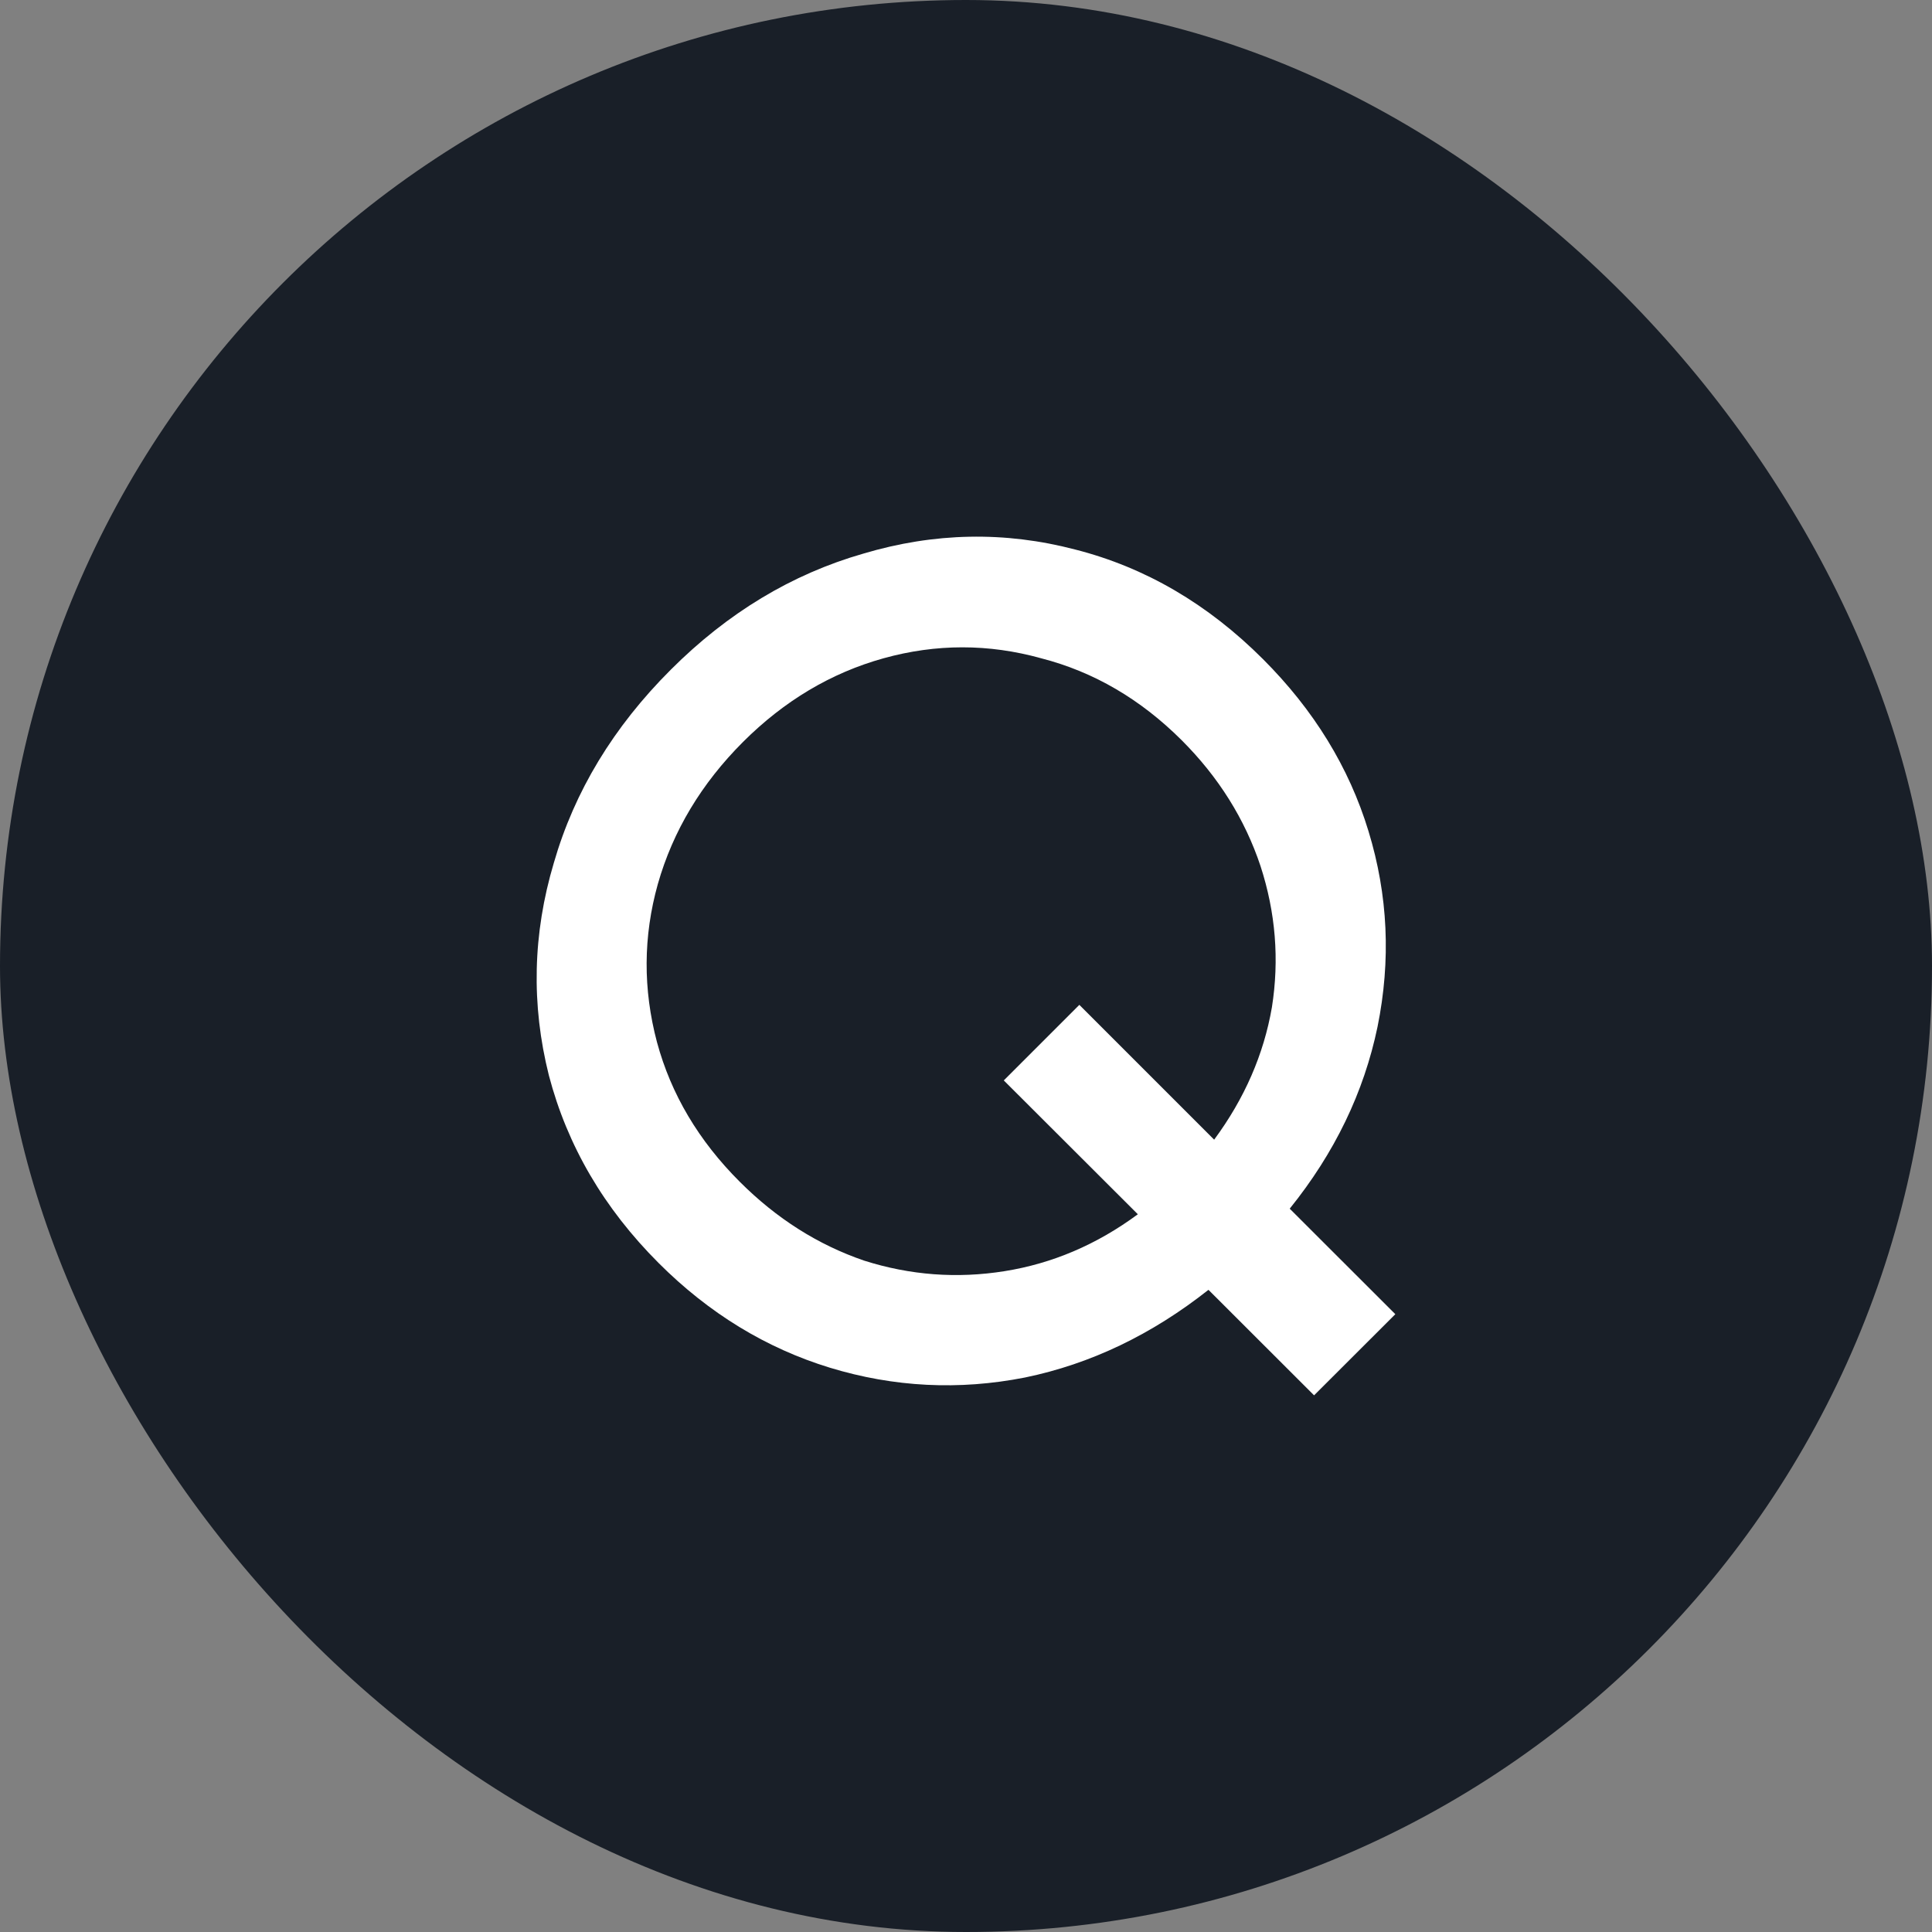
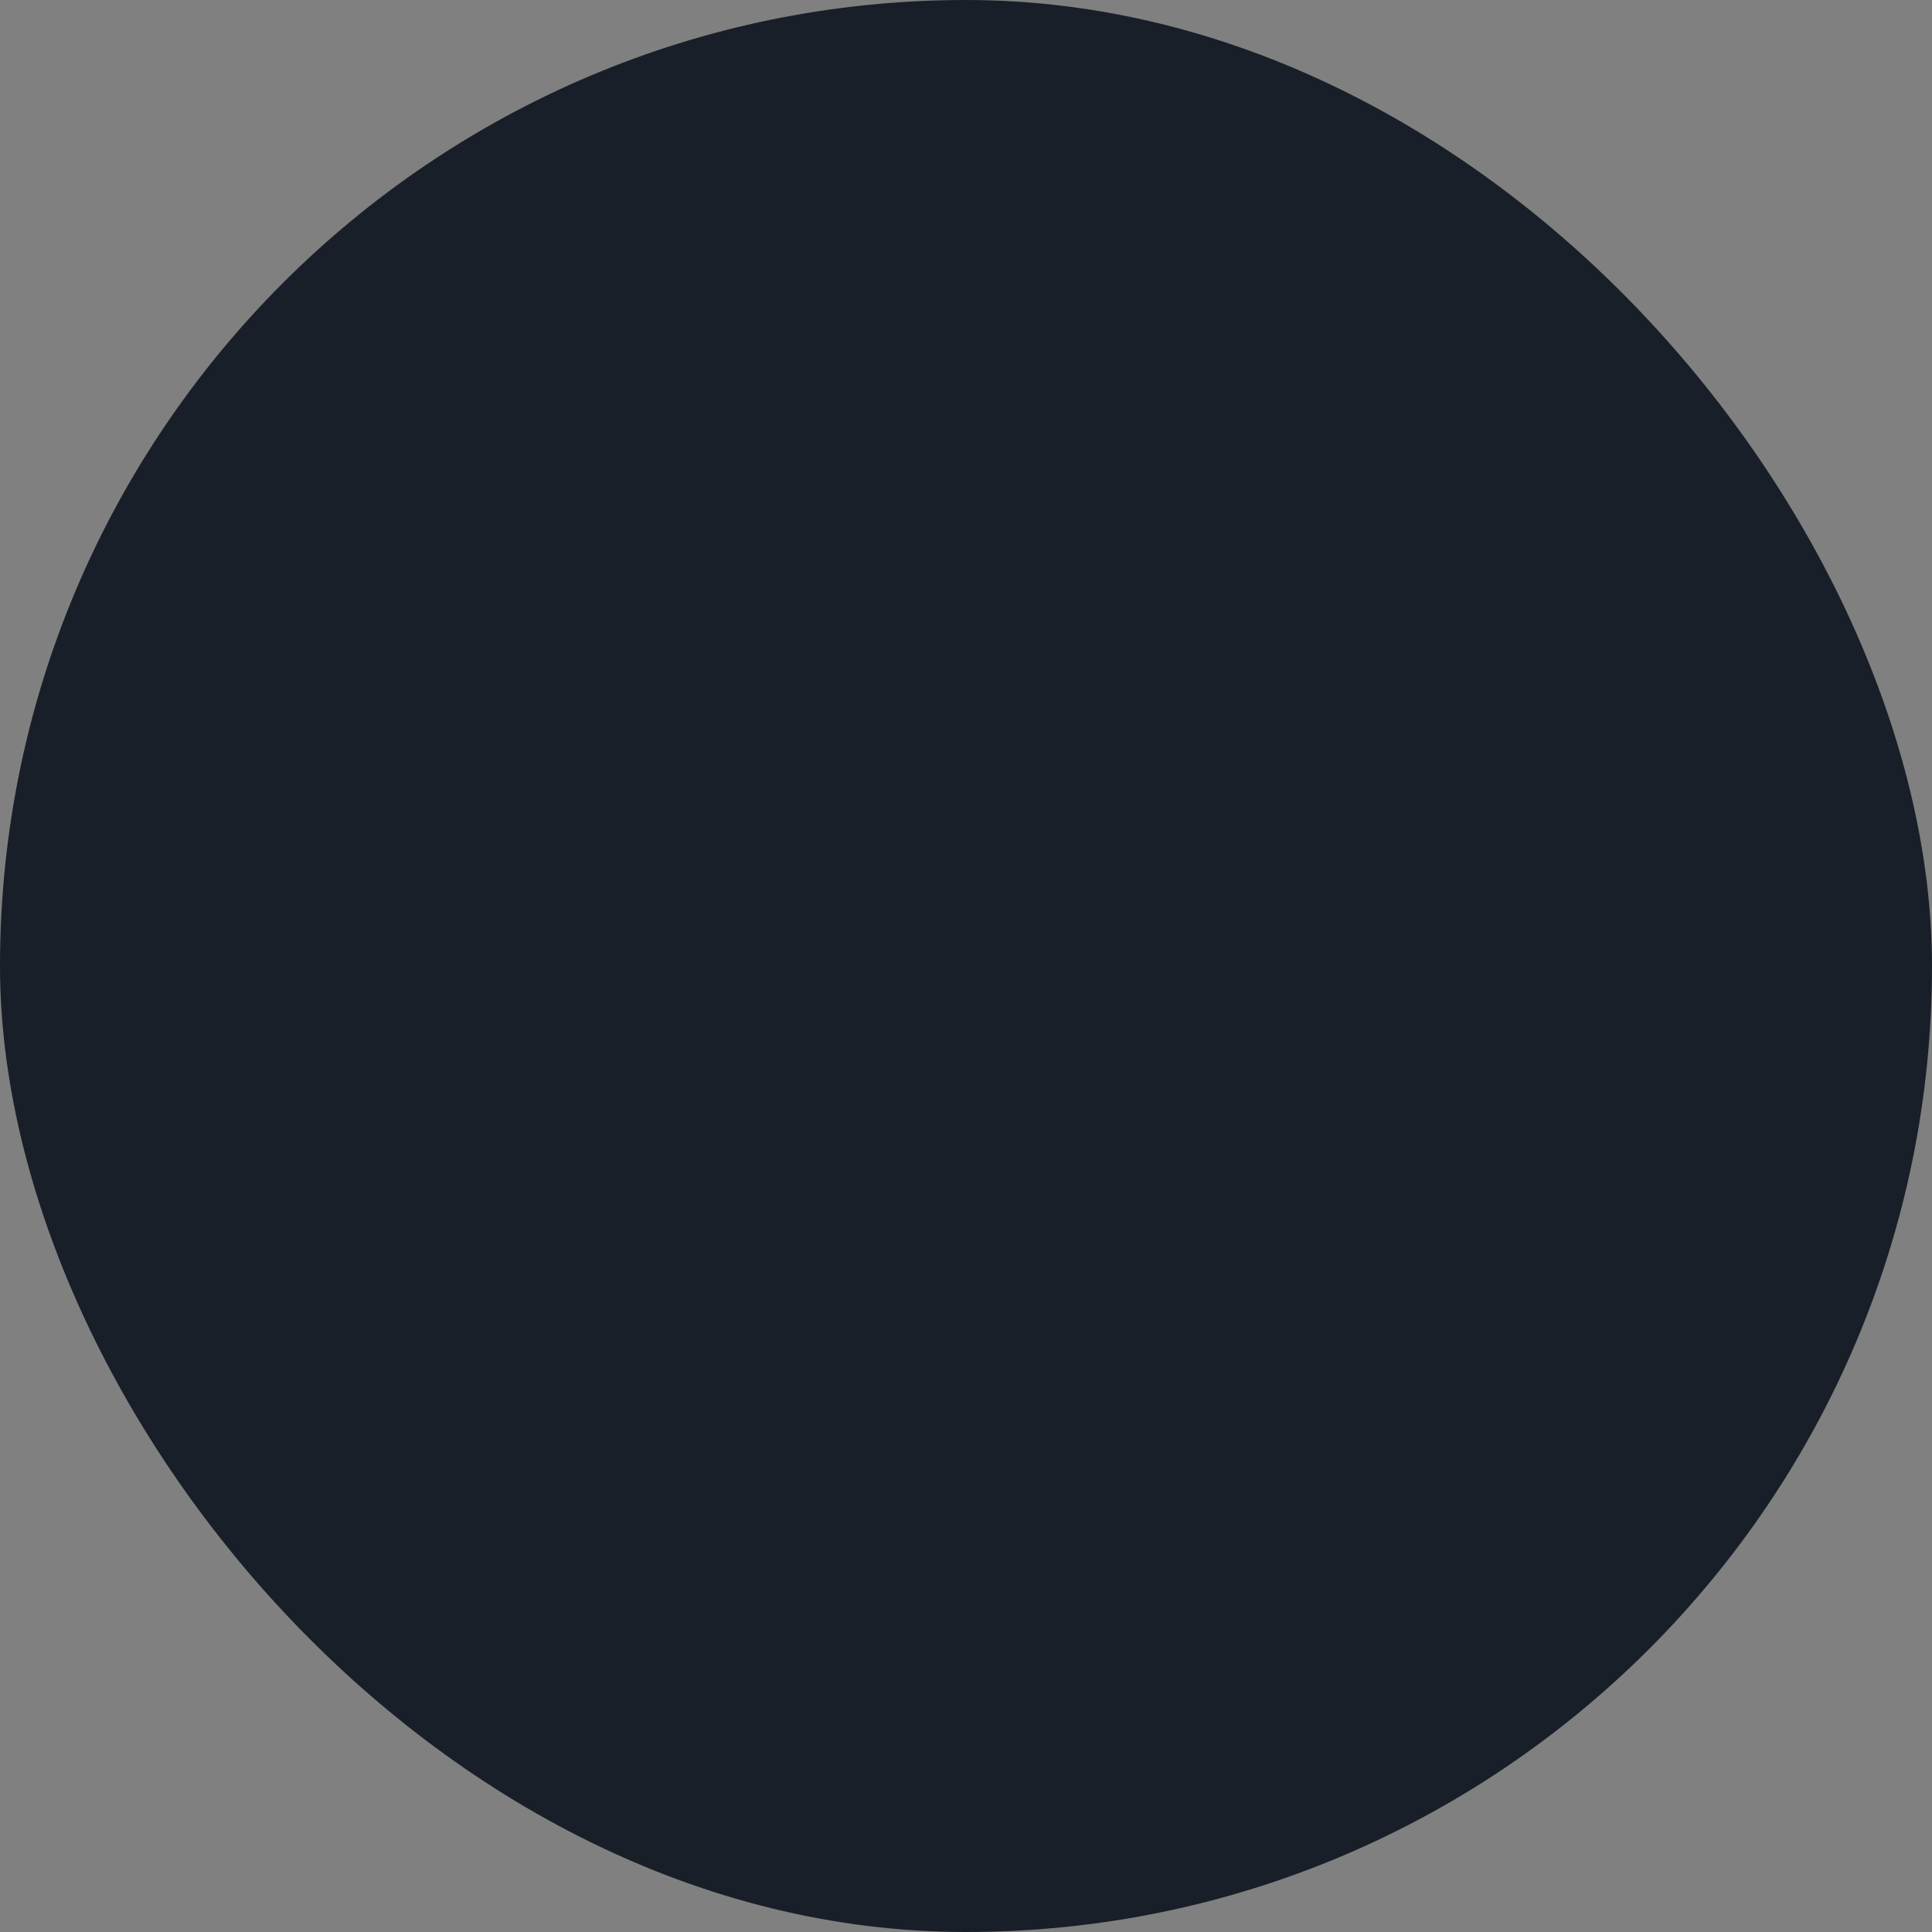
<svg xmlns="http://www.w3.org/2000/svg" width="18" height="18" viewBox="0 0 18 18" fill="none">
  <rect x="0" y="0" width="18" height="18" fill="#808080" stroke="none" />
  <rect width="18" height="18" rx="9" fill="#191F28" />
-   <path d="M11.767 6.141C12.241 6.615 12.569 7.149 12.75 7.744C12.932 8.339 12.96 8.946 12.834 9.567C12.707 10.177 12.435 10.741 12.016 11.261L13 12.244L12.243 13L11.259 12.017C10.73 12.435 10.16 12.708 9.549 12.834C8.934 12.955 8.328 12.924 7.733 12.743C7.138 12.561 6.605 12.236 6.136 11.767C5.627 11.258 5.286 10.676 5.114 10.02C4.948 9.36 4.963 8.699 5.16 8.039C5.352 7.373 5.715 6.773 6.25 6.239C6.779 5.71 7.377 5.349 8.043 5.158C8.704 4.961 9.362 4.948 10.018 5.12C10.669 5.286 11.252 5.626 11.767 6.141ZM11.312 10.618C11.595 10.235 11.774 9.824 11.85 9.385C11.92 8.941 11.885 8.503 11.744 8.069C11.598 7.631 11.353 7.24 11.01 6.897C10.626 6.514 10.19 6.259 9.7 6.133C9.211 5.997 8.722 5.997 8.232 6.133C7.743 6.269 7.307 6.529 6.923 6.912C6.535 7.3 6.27 7.741 6.129 8.236C5.992 8.725 5.99 9.216 6.121 9.71C6.252 10.194 6.509 10.628 6.893 11.011C7.236 11.354 7.622 11.598 8.051 11.745C8.48 11.881 8.916 11.914 9.36 11.843C9.804 11.772 10.218 11.596 10.601 11.313L9.352 10.066L10.056 9.362L11.312 10.618Z" fill="white" />
</svg>